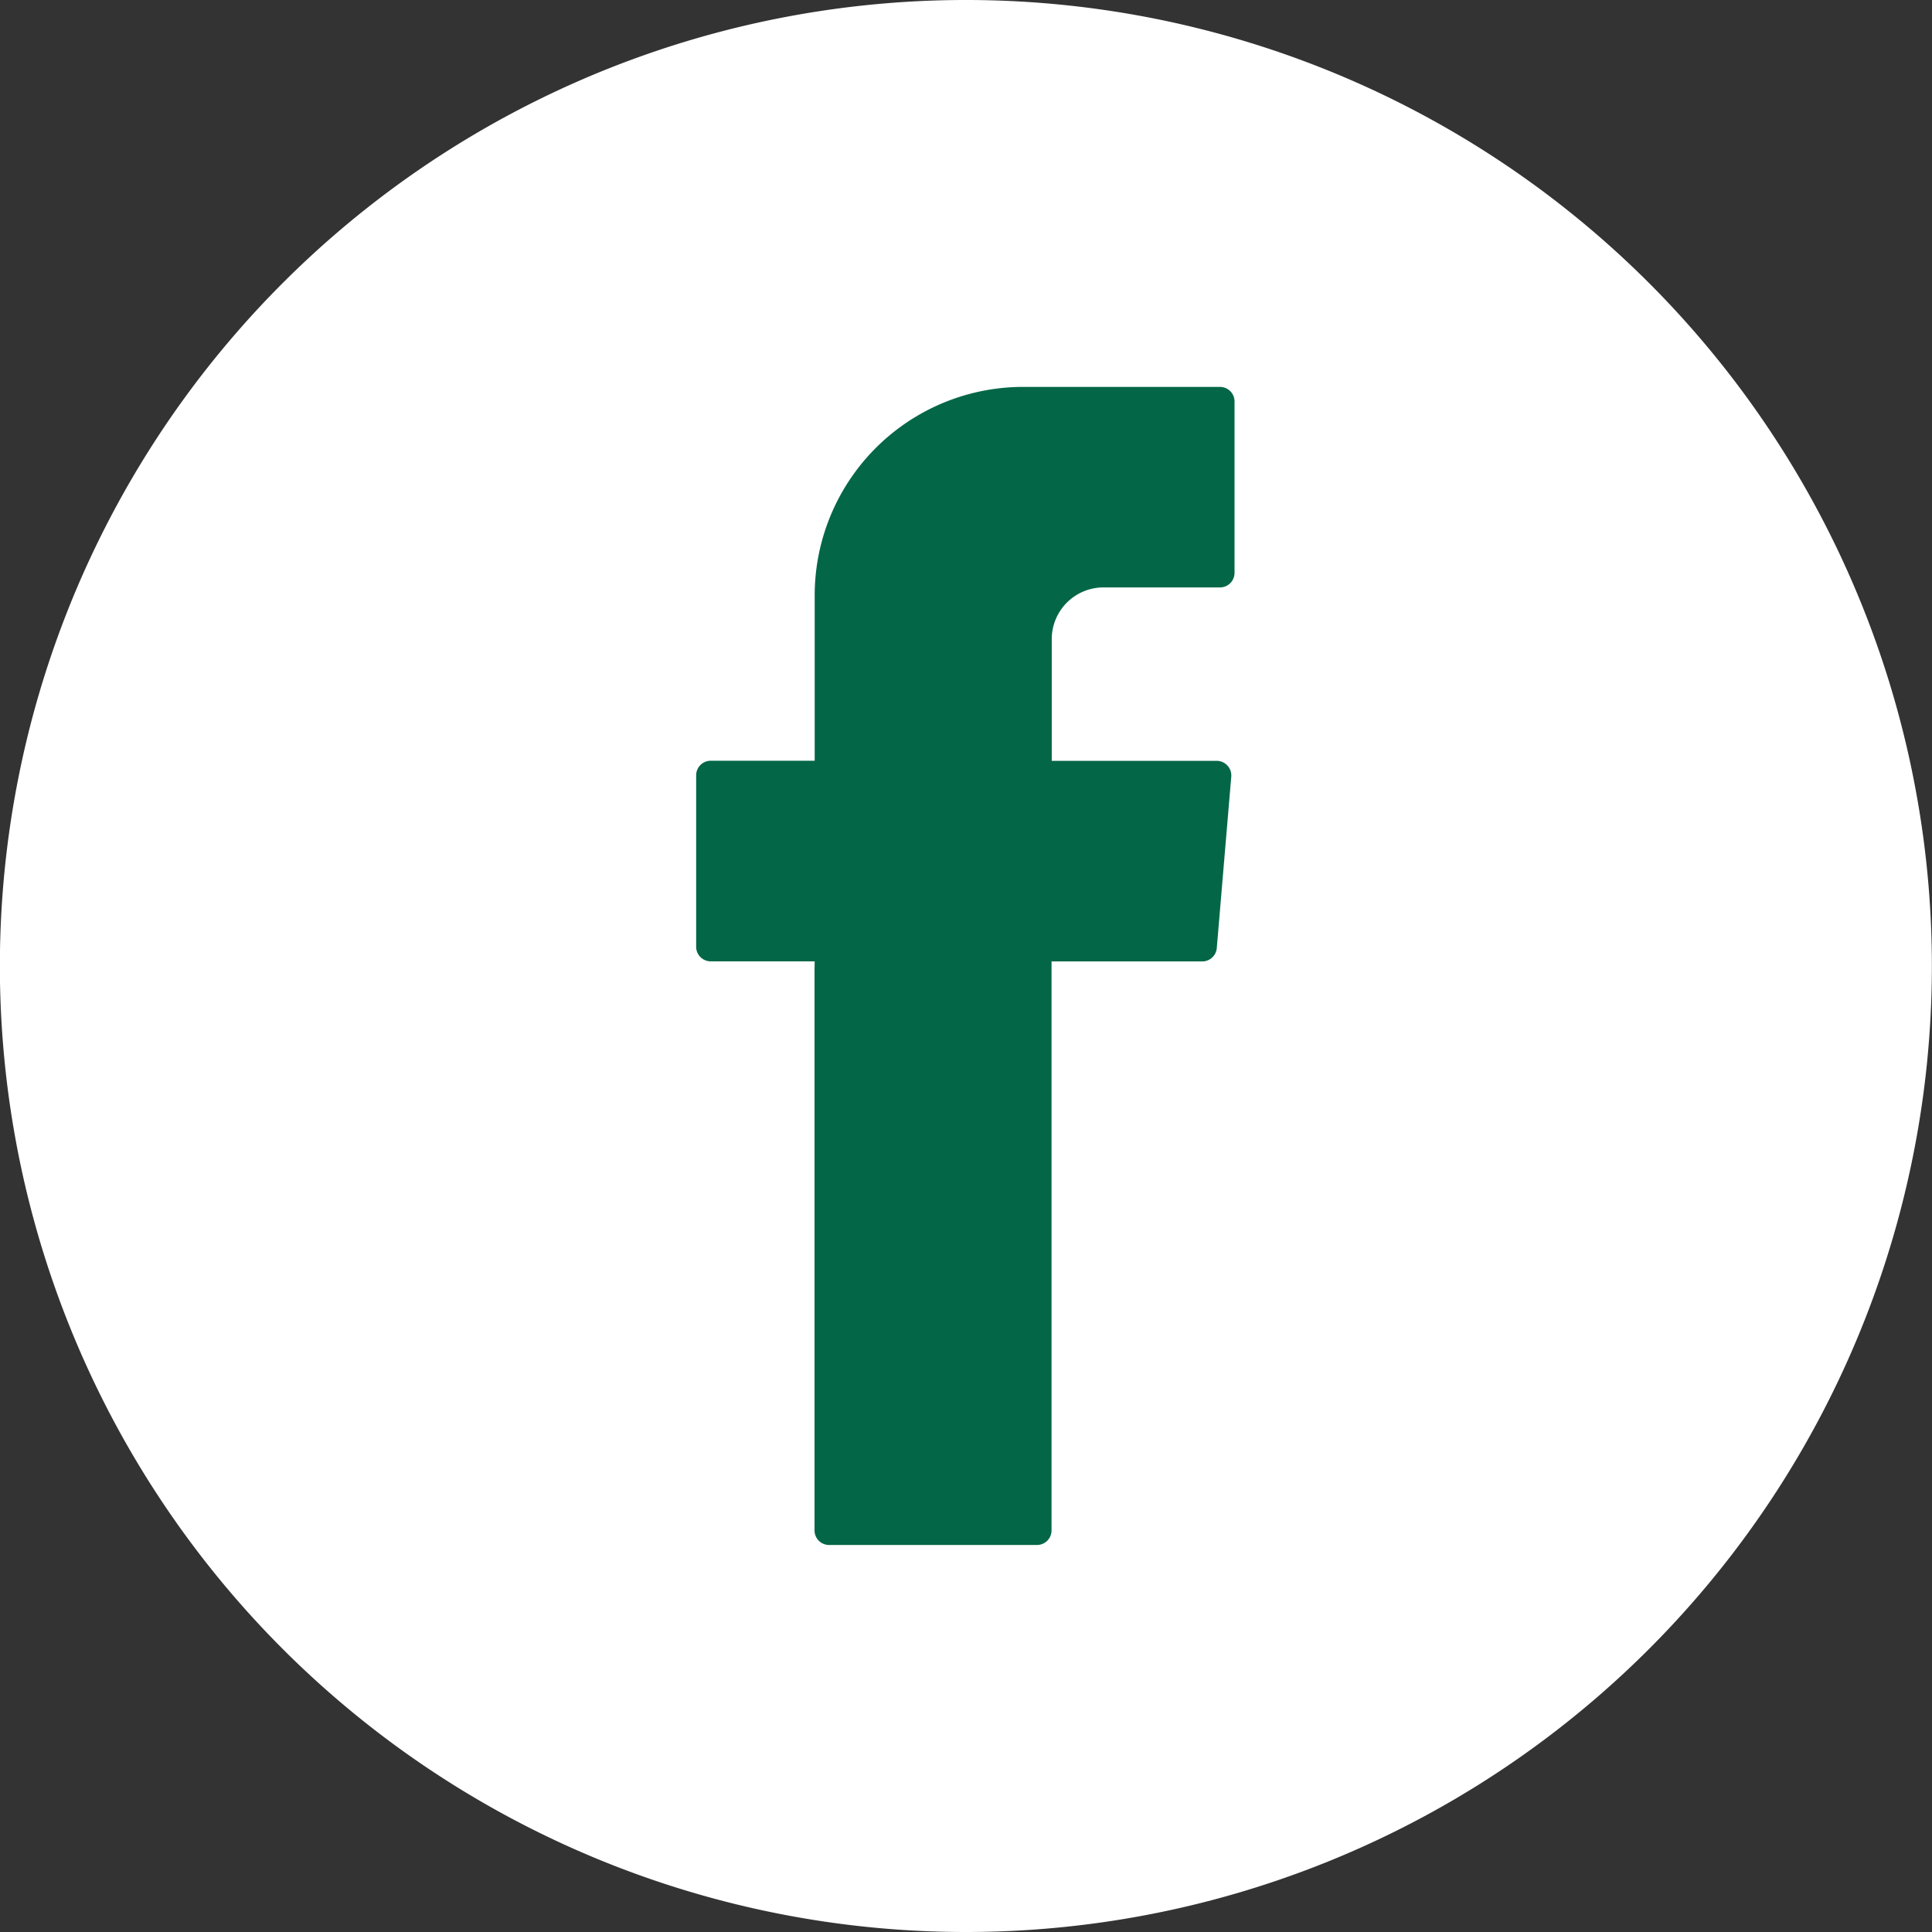
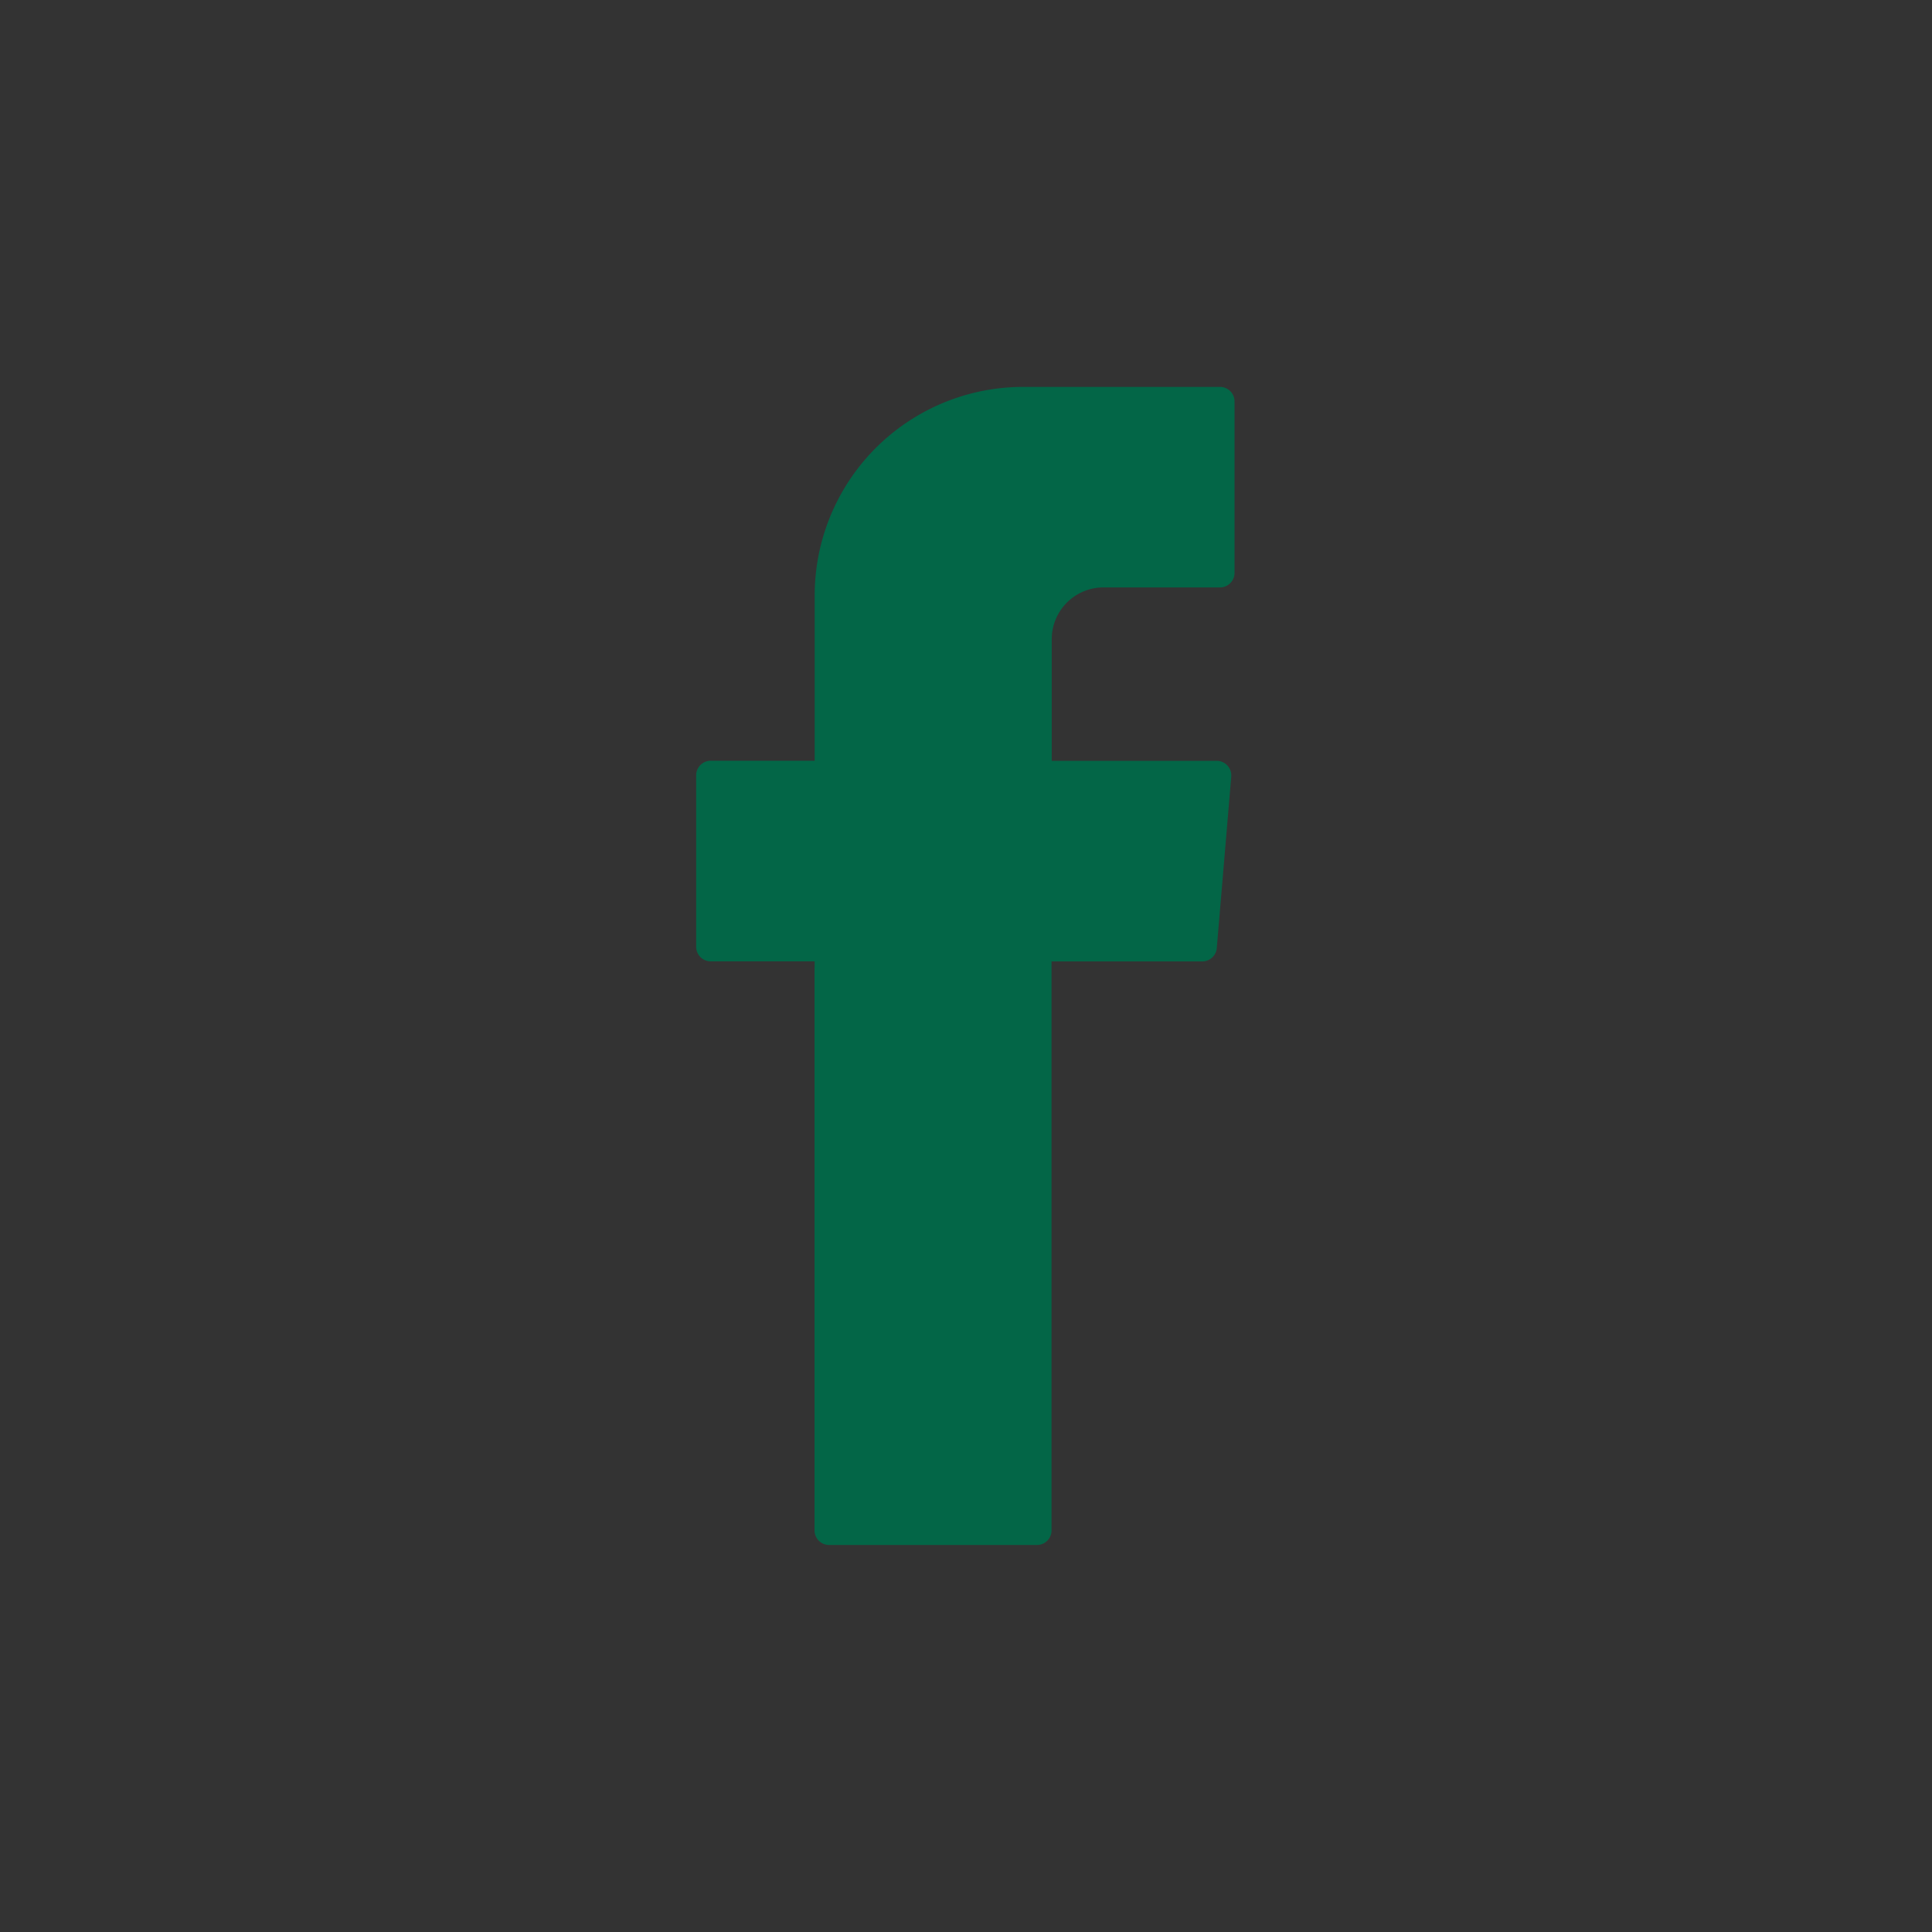
<svg xmlns="http://www.w3.org/2000/svg" id="Group_4860" data-name="Group 4860" width="48.966" height="48.966" viewBox="0 0 48.966 48.966">
  <rect x="0" y="0" width="48.966" height="48.966" fill="#333333" stroke="none" />
-   <path id="Path_104" data-name="Path 104" d="M638.4,251.913a24.483,24.483,0,1,1,24.483-24.483A24.483,24.483,0,0,1,638.4,251.913Z" transform="translate(-613.92 -202.947)" fill="#fff" />
  <g id="Group_4495" data-name="Group 4495" transform="translate(17.64 9.805)">
    <path id="Path_105" data-name="Path 105" d="M636.588,228.672v14.19a.369.369,0,0,0,.369.369h5.269a.369.369,0,0,0,.369-.369V228.441h3.821a.369.369,0,0,0,.367-.338l.367-4.346a.371.371,0,0,0-.369-.4H642.6v-3.083a1.312,1.312,0,0,1,1.312-1.312h2.952a.369.369,0,0,0,.369-.369v-4.344a.369.369,0,0,0-.369-.369h-4.985a5.285,5.285,0,0,0-5.287,5.287v4.188h-2.635a.369.369,0,0,0-.369.369v4.346a.369.369,0,0,0,.369.369h2.635Z" transform="translate(-633.584 -213.879)" fill="#036647" fill-rule="evenodd" />
  </g>
</svg>